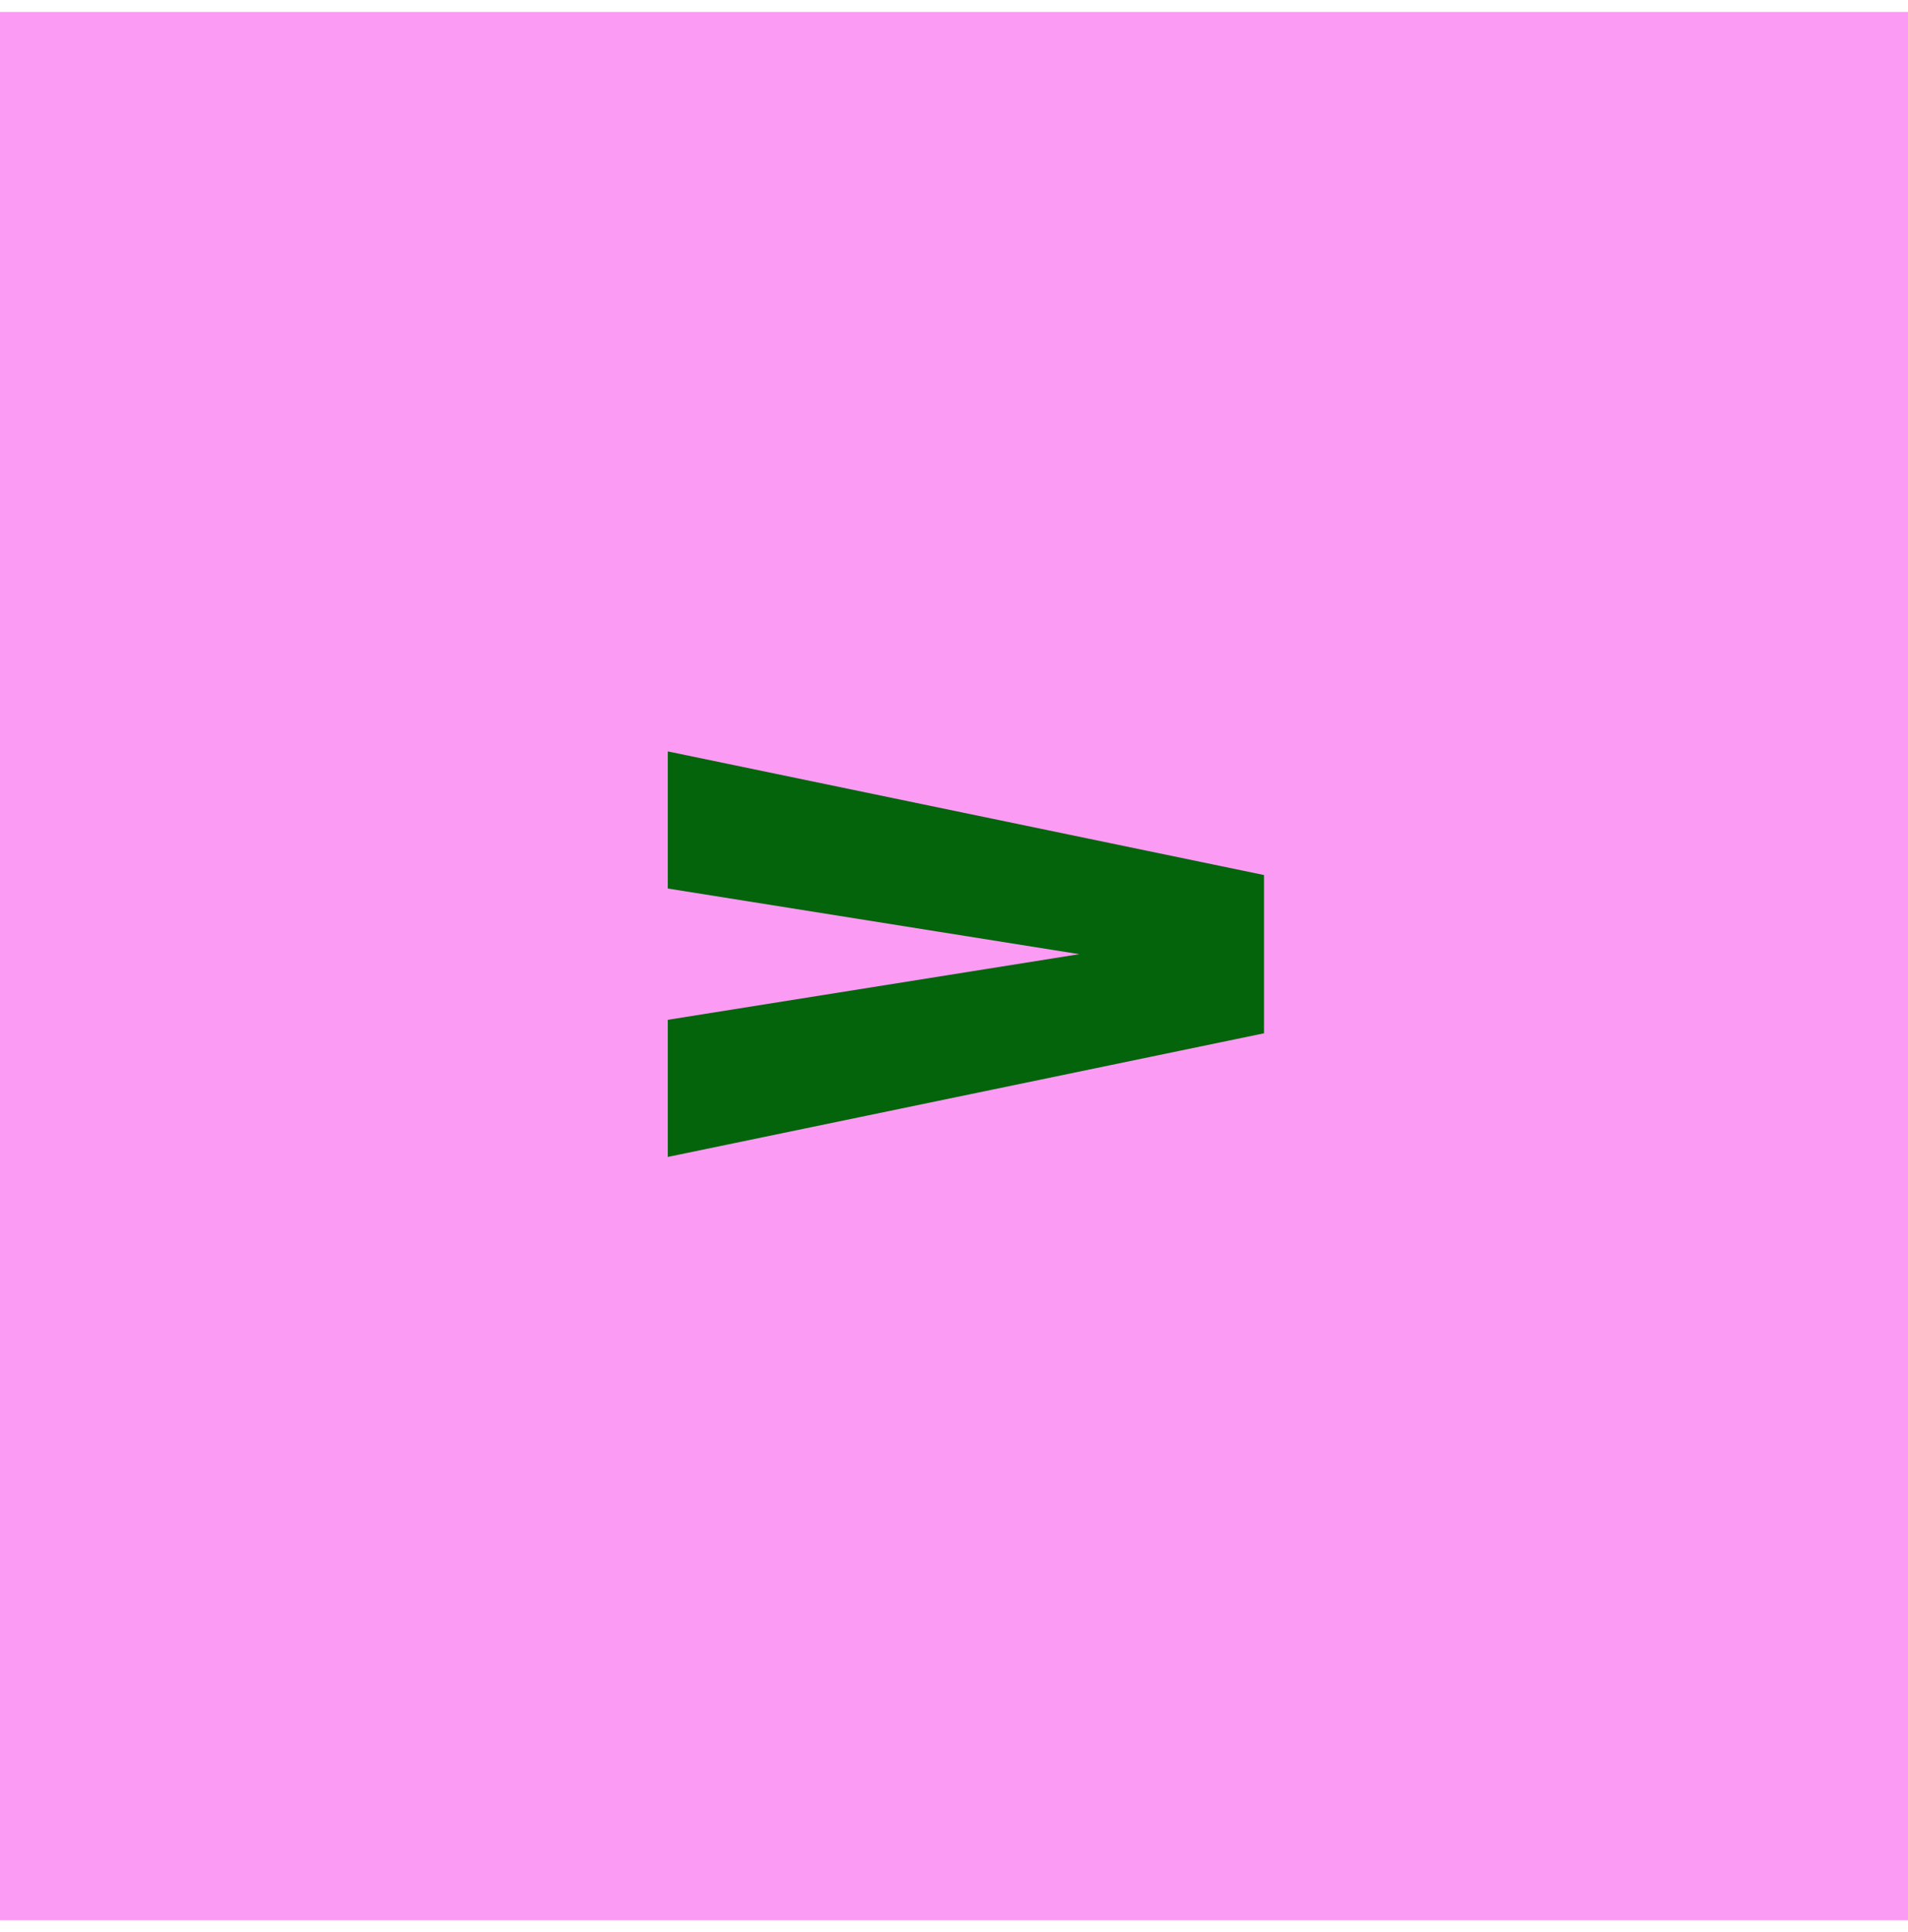
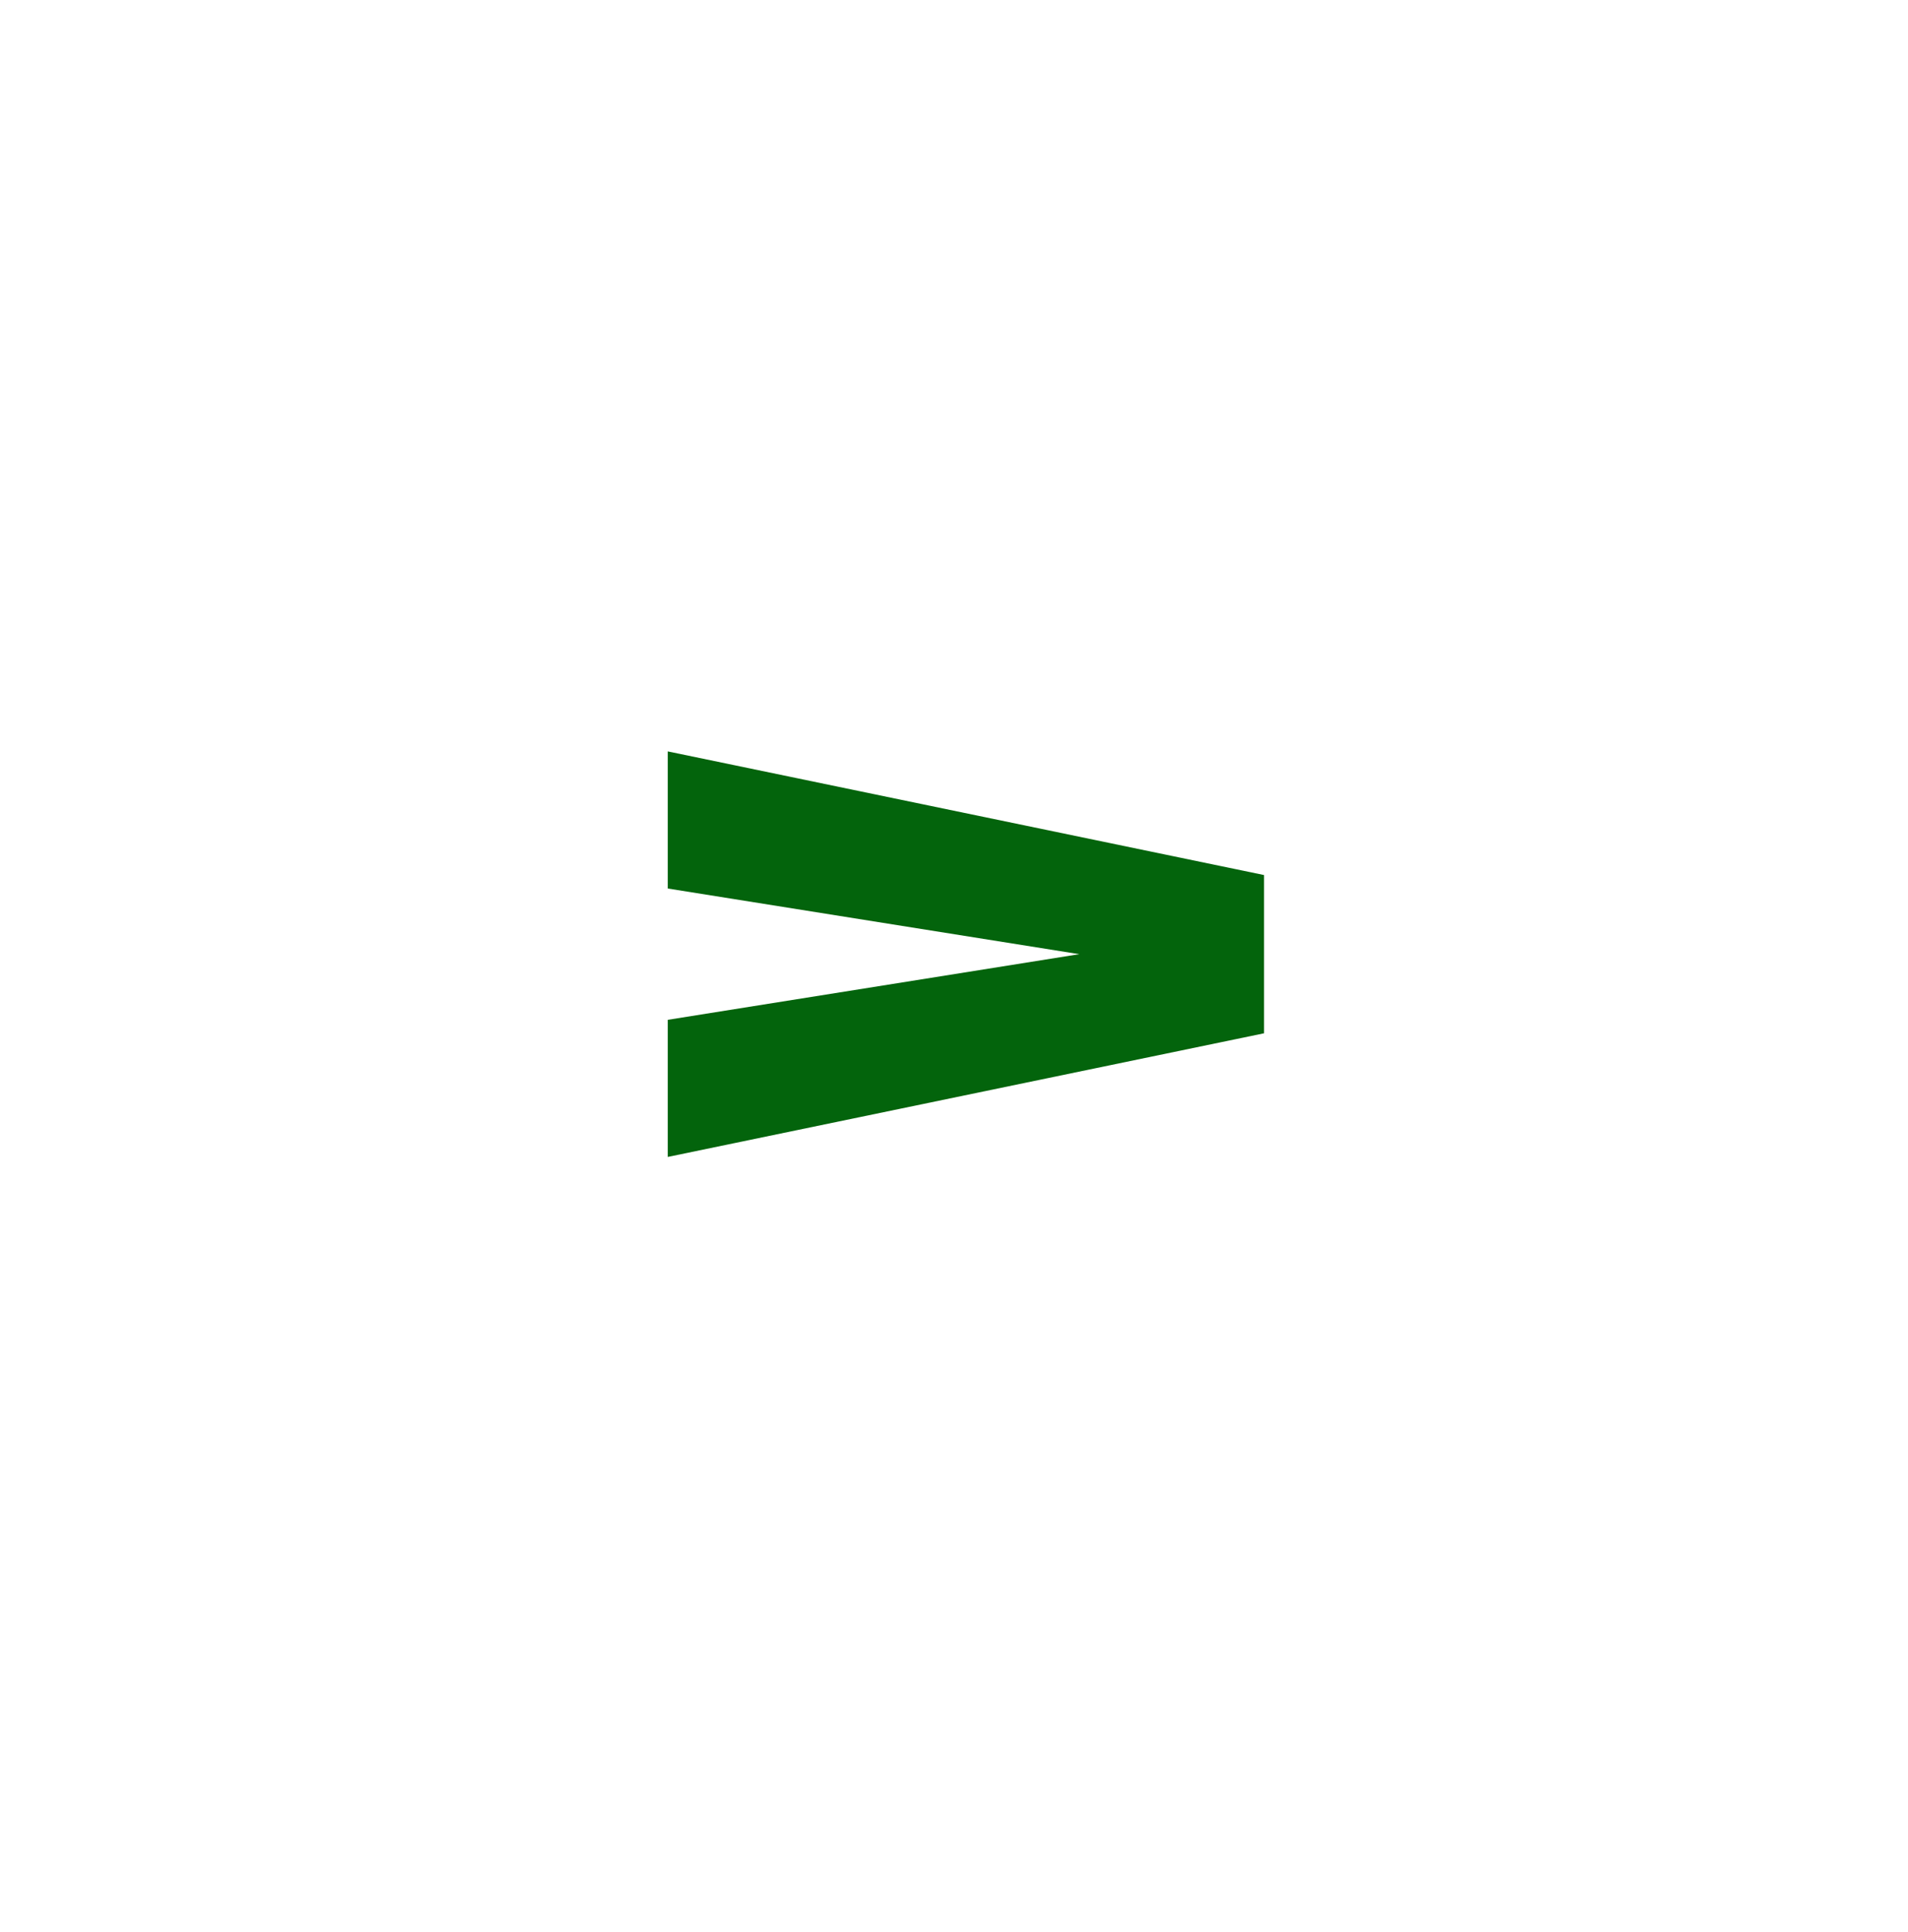
<svg xmlns="http://www.w3.org/2000/svg" width="80" height="81" viewBox="0 0 80 81" fill="none">
  <g id="Frame 35876">
-     <rect width="80" height="80" transform="matrix(-1 0 0 1 80 0.5)" fill="#FC9BF3" />
    <path id="Vector" d="M28 31.5V37.248L45.251 40L28 42.752V48.5L53 43.317L53 36.683L28 31.5Z" fill="#03640C" />
  </g>
</svg>